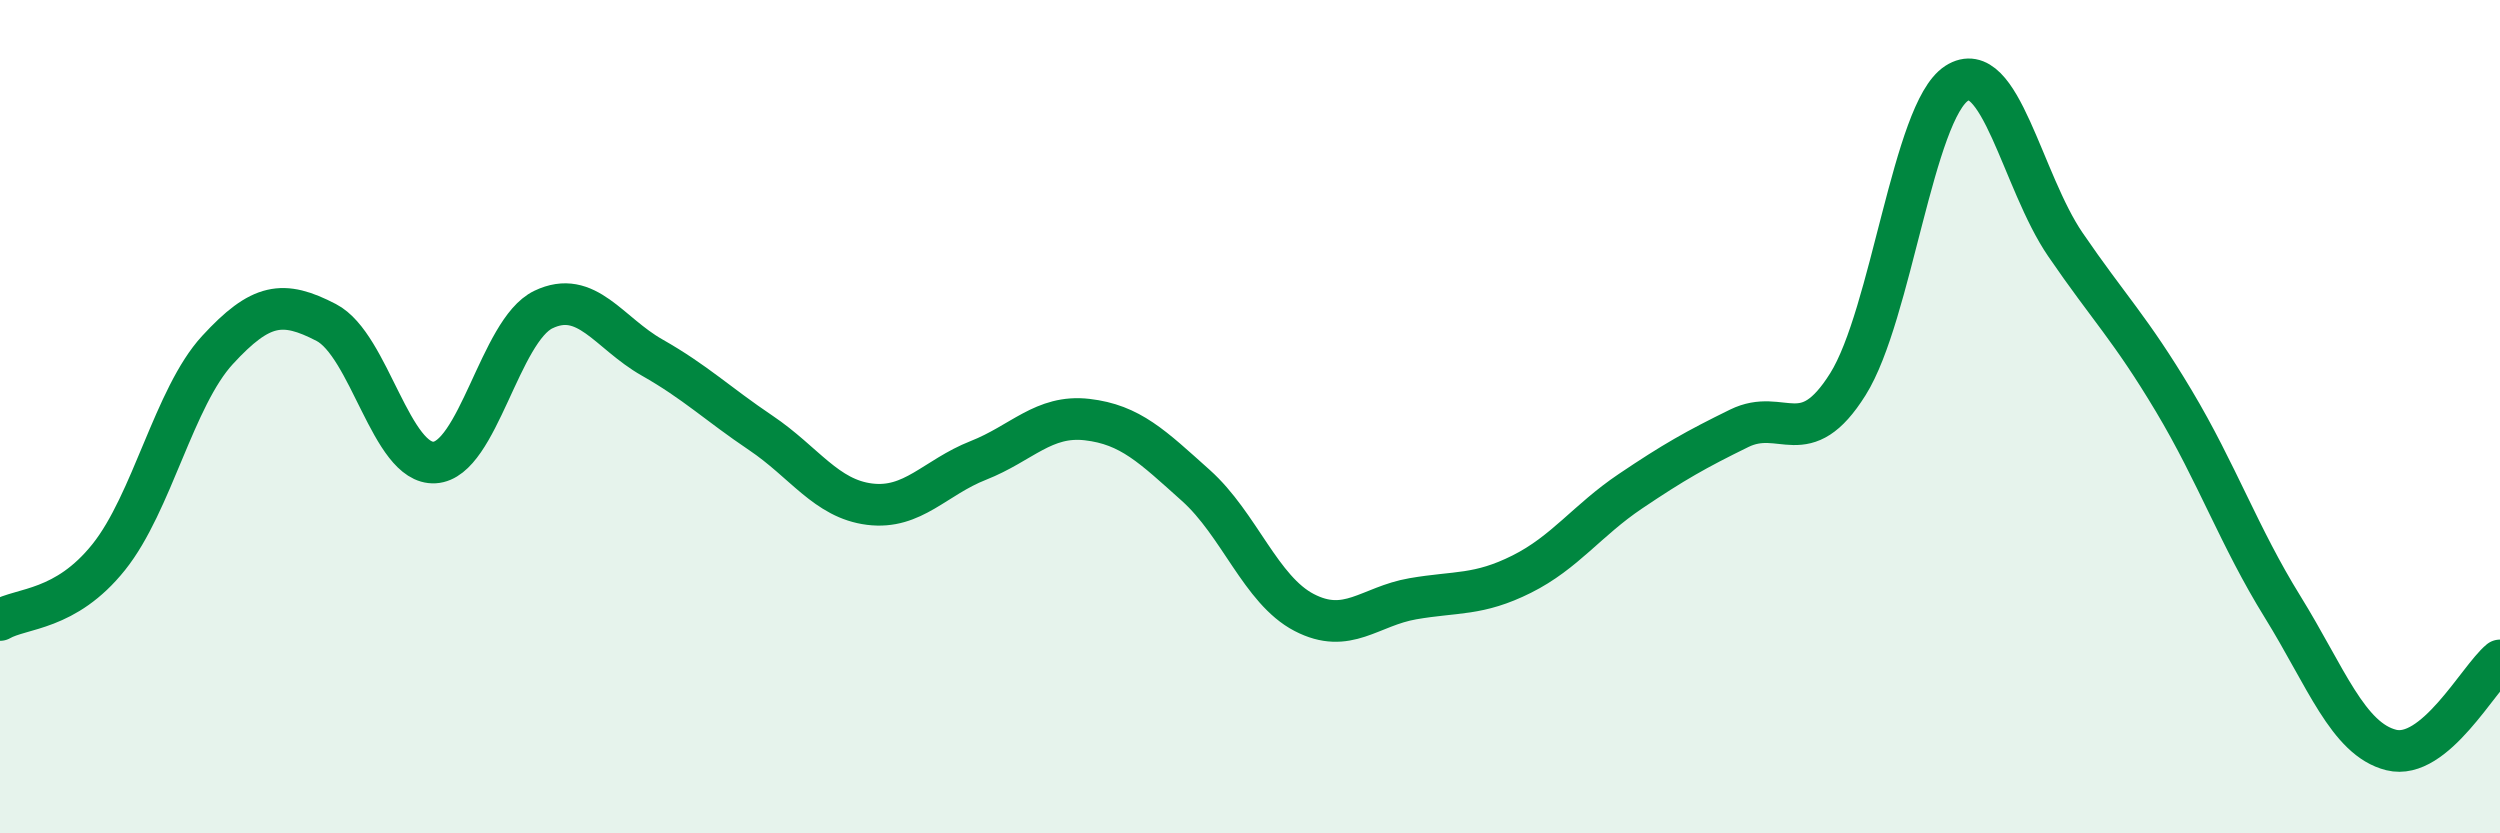
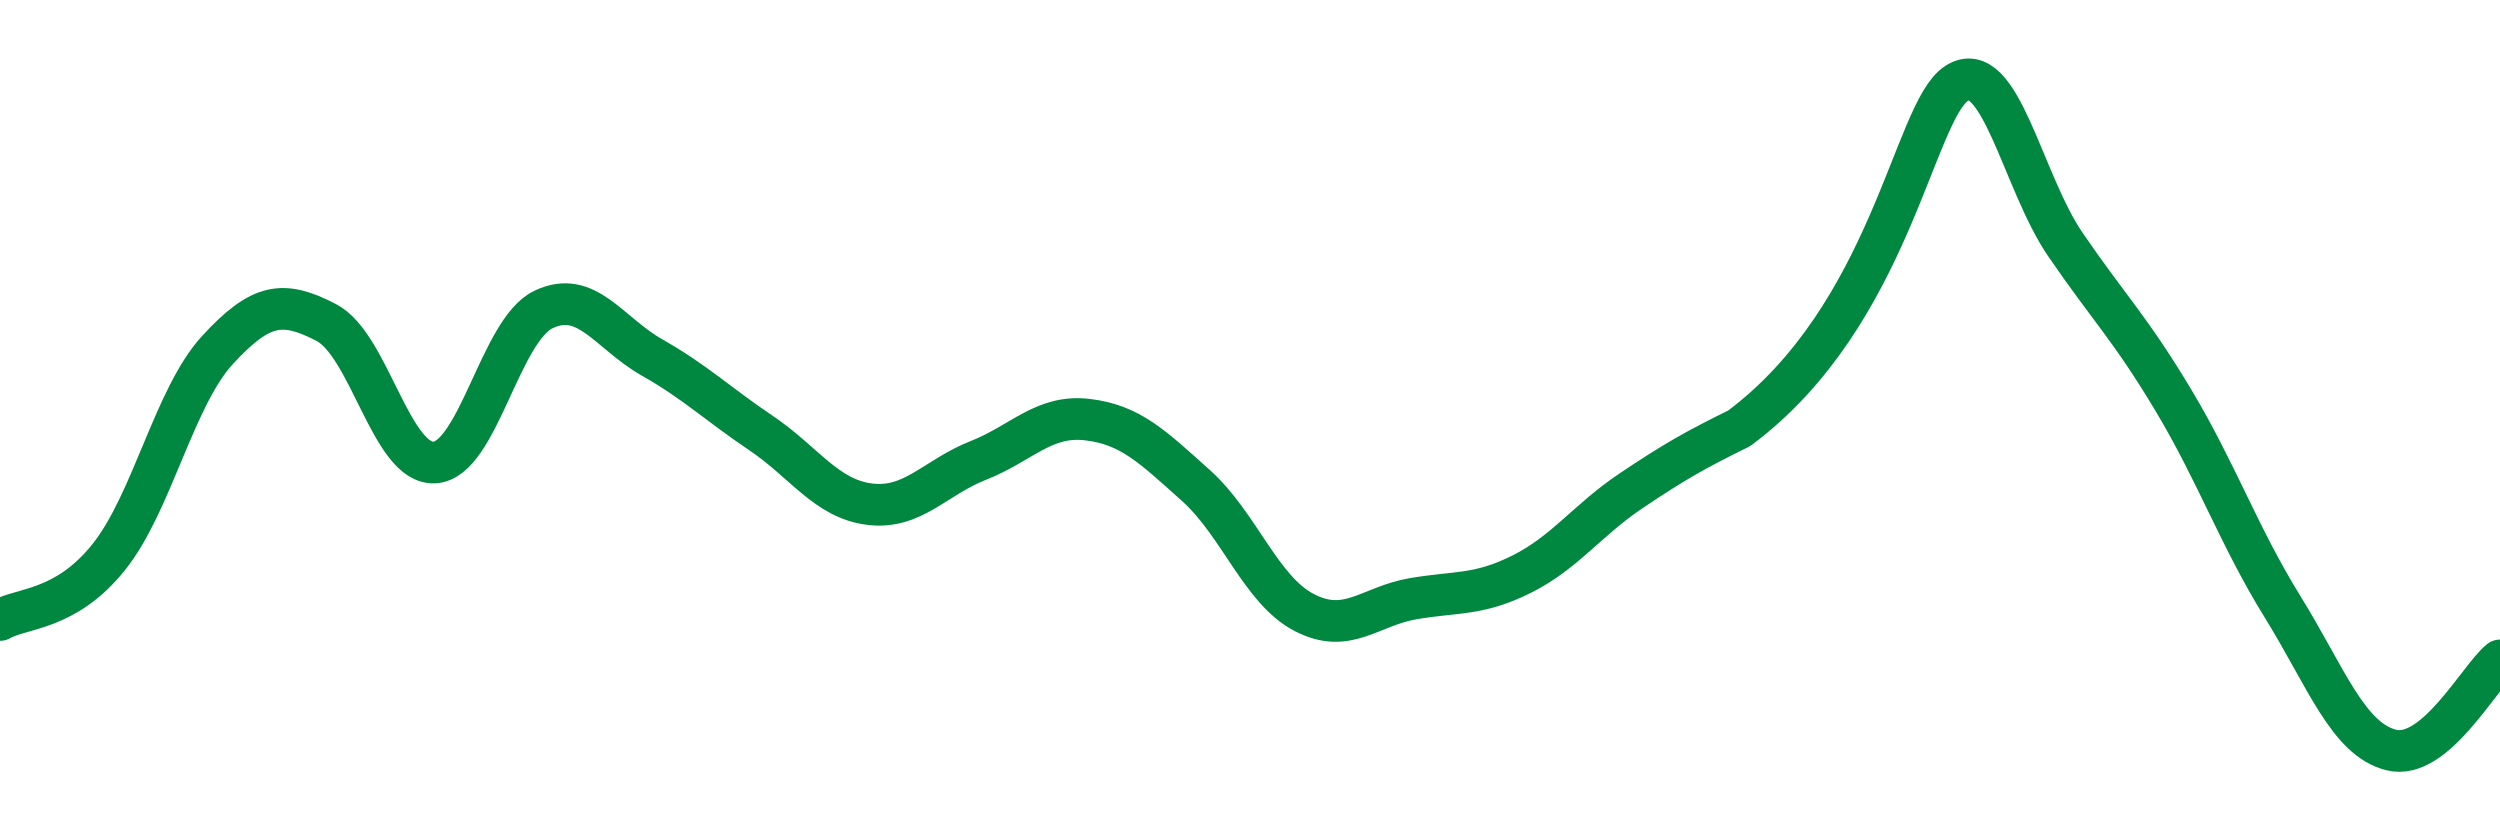
<svg xmlns="http://www.w3.org/2000/svg" width="60" height="20" viewBox="0 0 60 20">
-   <path d="M 0,14.88 C 0.52,14.58 1.57,14.67 2.61,13.37 C 3.65,12.07 4.18,9.53 5.22,8.4 C 6.26,7.27 6.79,7.2 7.83,7.74 C 8.87,8.28 9.39,11.16 10.43,11.1 C 11.47,11.04 12,7.93 13.04,7.43 C 14.08,6.93 14.61,7.99 15.65,8.58 C 16.69,9.17 17.22,9.69 18.26,10.39 C 19.3,11.09 19.83,11.97 20.87,12.1 C 21.91,12.23 22.44,11.46 23.48,11.05 C 24.52,10.64 25.05,9.95 26.09,10.07 C 27.13,10.19 27.66,10.72 28.7,11.65 C 29.74,12.58 30.26,14.16 31.3,14.7 C 32.34,15.24 32.87,14.55 33.91,14.37 C 34.95,14.19 35.48,14.3 36.52,13.78 C 37.56,13.26 38.09,12.49 39.13,11.79 C 40.17,11.09 40.7,10.79 41.74,10.28 C 42.78,9.77 43.31,10.88 44.35,9.22 C 45.39,7.56 45.92,2.67 46.96,2 C 48,1.33 48.53,4.35 49.57,5.87 C 50.61,7.39 51.13,7.88 52.17,9.62 C 53.21,11.36 53.74,12.88 54.78,14.56 C 55.82,16.24 56.35,17.74 57.39,18 C 58.43,18.26 59.48,16.28 60,15.85L60 20L0 20Z" fill="#008740" opacity="0.1" stroke-linecap="round" stroke-linejoin="round" />
-   <path d="M 0,14.88 C 0.52,14.58 1.57,14.67 2.61,13.37 C 3.65,12.07 4.18,9.53 5.22,8.4 C 6.26,7.27 6.79,7.2 7.83,7.74 C 8.87,8.28 9.39,11.16 10.43,11.1 C 11.47,11.04 12,7.93 13.04,7.43 C 14.08,6.93 14.61,7.99 15.65,8.58 C 16.69,9.17 17.22,9.69 18.26,10.39 C 19.3,11.09 19.83,11.97 20.87,12.1 C 21.91,12.23 22.44,11.46 23.48,11.05 C 24.52,10.64 25.05,9.95 26.09,10.07 C 27.13,10.19 27.66,10.72 28.7,11.65 C 29.74,12.58 30.26,14.16 31.3,14.7 C 32.34,15.24 32.87,14.55 33.91,14.37 C 34.95,14.19 35.48,14.3 36.52,13.78 C 37.56,13.26 38.09,12.49 39.13,11.79 C 40.17,11.09 40.7,10.79 41.74,10.28 C 42.78,9.77 43.31,10.88 44.35,9.22 C 45.39,7.56 45.92,2.67 46.96,2 C 48,1.33 48.53,4.35 49.57,5.87 C 50.61,7.39 51.13,7.88 52.17,9.62 C 53.21,11.36 53.74,12.88 54.78,14.56 C 55.82,16.24 56.35,17.74 57.39,18 C 58.43,18.26 59.48,16.28 60,15.85" stroke="#008740" stroke-width="1" fill="none" stroke-linecap="round" stroke-linejoin="round" />
+   <path d="M 0,14.88 C 0.52,14.58 1.57,14.67 2.61,13.37 C 3.65,12.07 4.18,9.53 5.22,8.4 C 6.26,7.27 6.79,7.2 7.83,7.74 C 8.87,8.28 9.39,11.16 10.43,11.1 C 11.47,11.04 12,7.93 13.04,7.43 C 14.08,6.93 14.61,7.99 15.65,8.58 C 16.69,9.17 17.22,9.69 18.26,10.39 C 19.3,11.09 19.83,11.97 20.87,12.1 C 21.91,12.23 22.44,11.46 23.48,11.05 C 24.52,10.64 25.05,9.95 26.09,10.07 C 27.13,10.19 27.66,10.72 28.7,11.65 C 29.74,12.58 30.26,14.16 31.3,14.7 C 32.34,15.24 32.87,14.55 33.91,14.37 C 34.95,14.19 35.48,14.3 36.52,13.78 C 37.56,13.26 38.09,12.49 39.13,11.79 C 40.17,11.09 40.7,10.79 41.74,10.28 C 45.39,7.56 45.92,2.67 46.96,2 C 48,1.33 48.53,4.35 49.57,5.87 C 50.61,7.39 51.13,7.88 52.17,9.62 C 53.21,11.36 53.74,12.88 54.78,14.56 C 55.82,16.24 56.35,17.74 57.39,18 C 58.43,18.26 59.48,16.28 60,15.85" stroke="#008740" stroke-width="1" fill="none" stroke-linecap="round" stroke-linejoin="round" />
</svg>